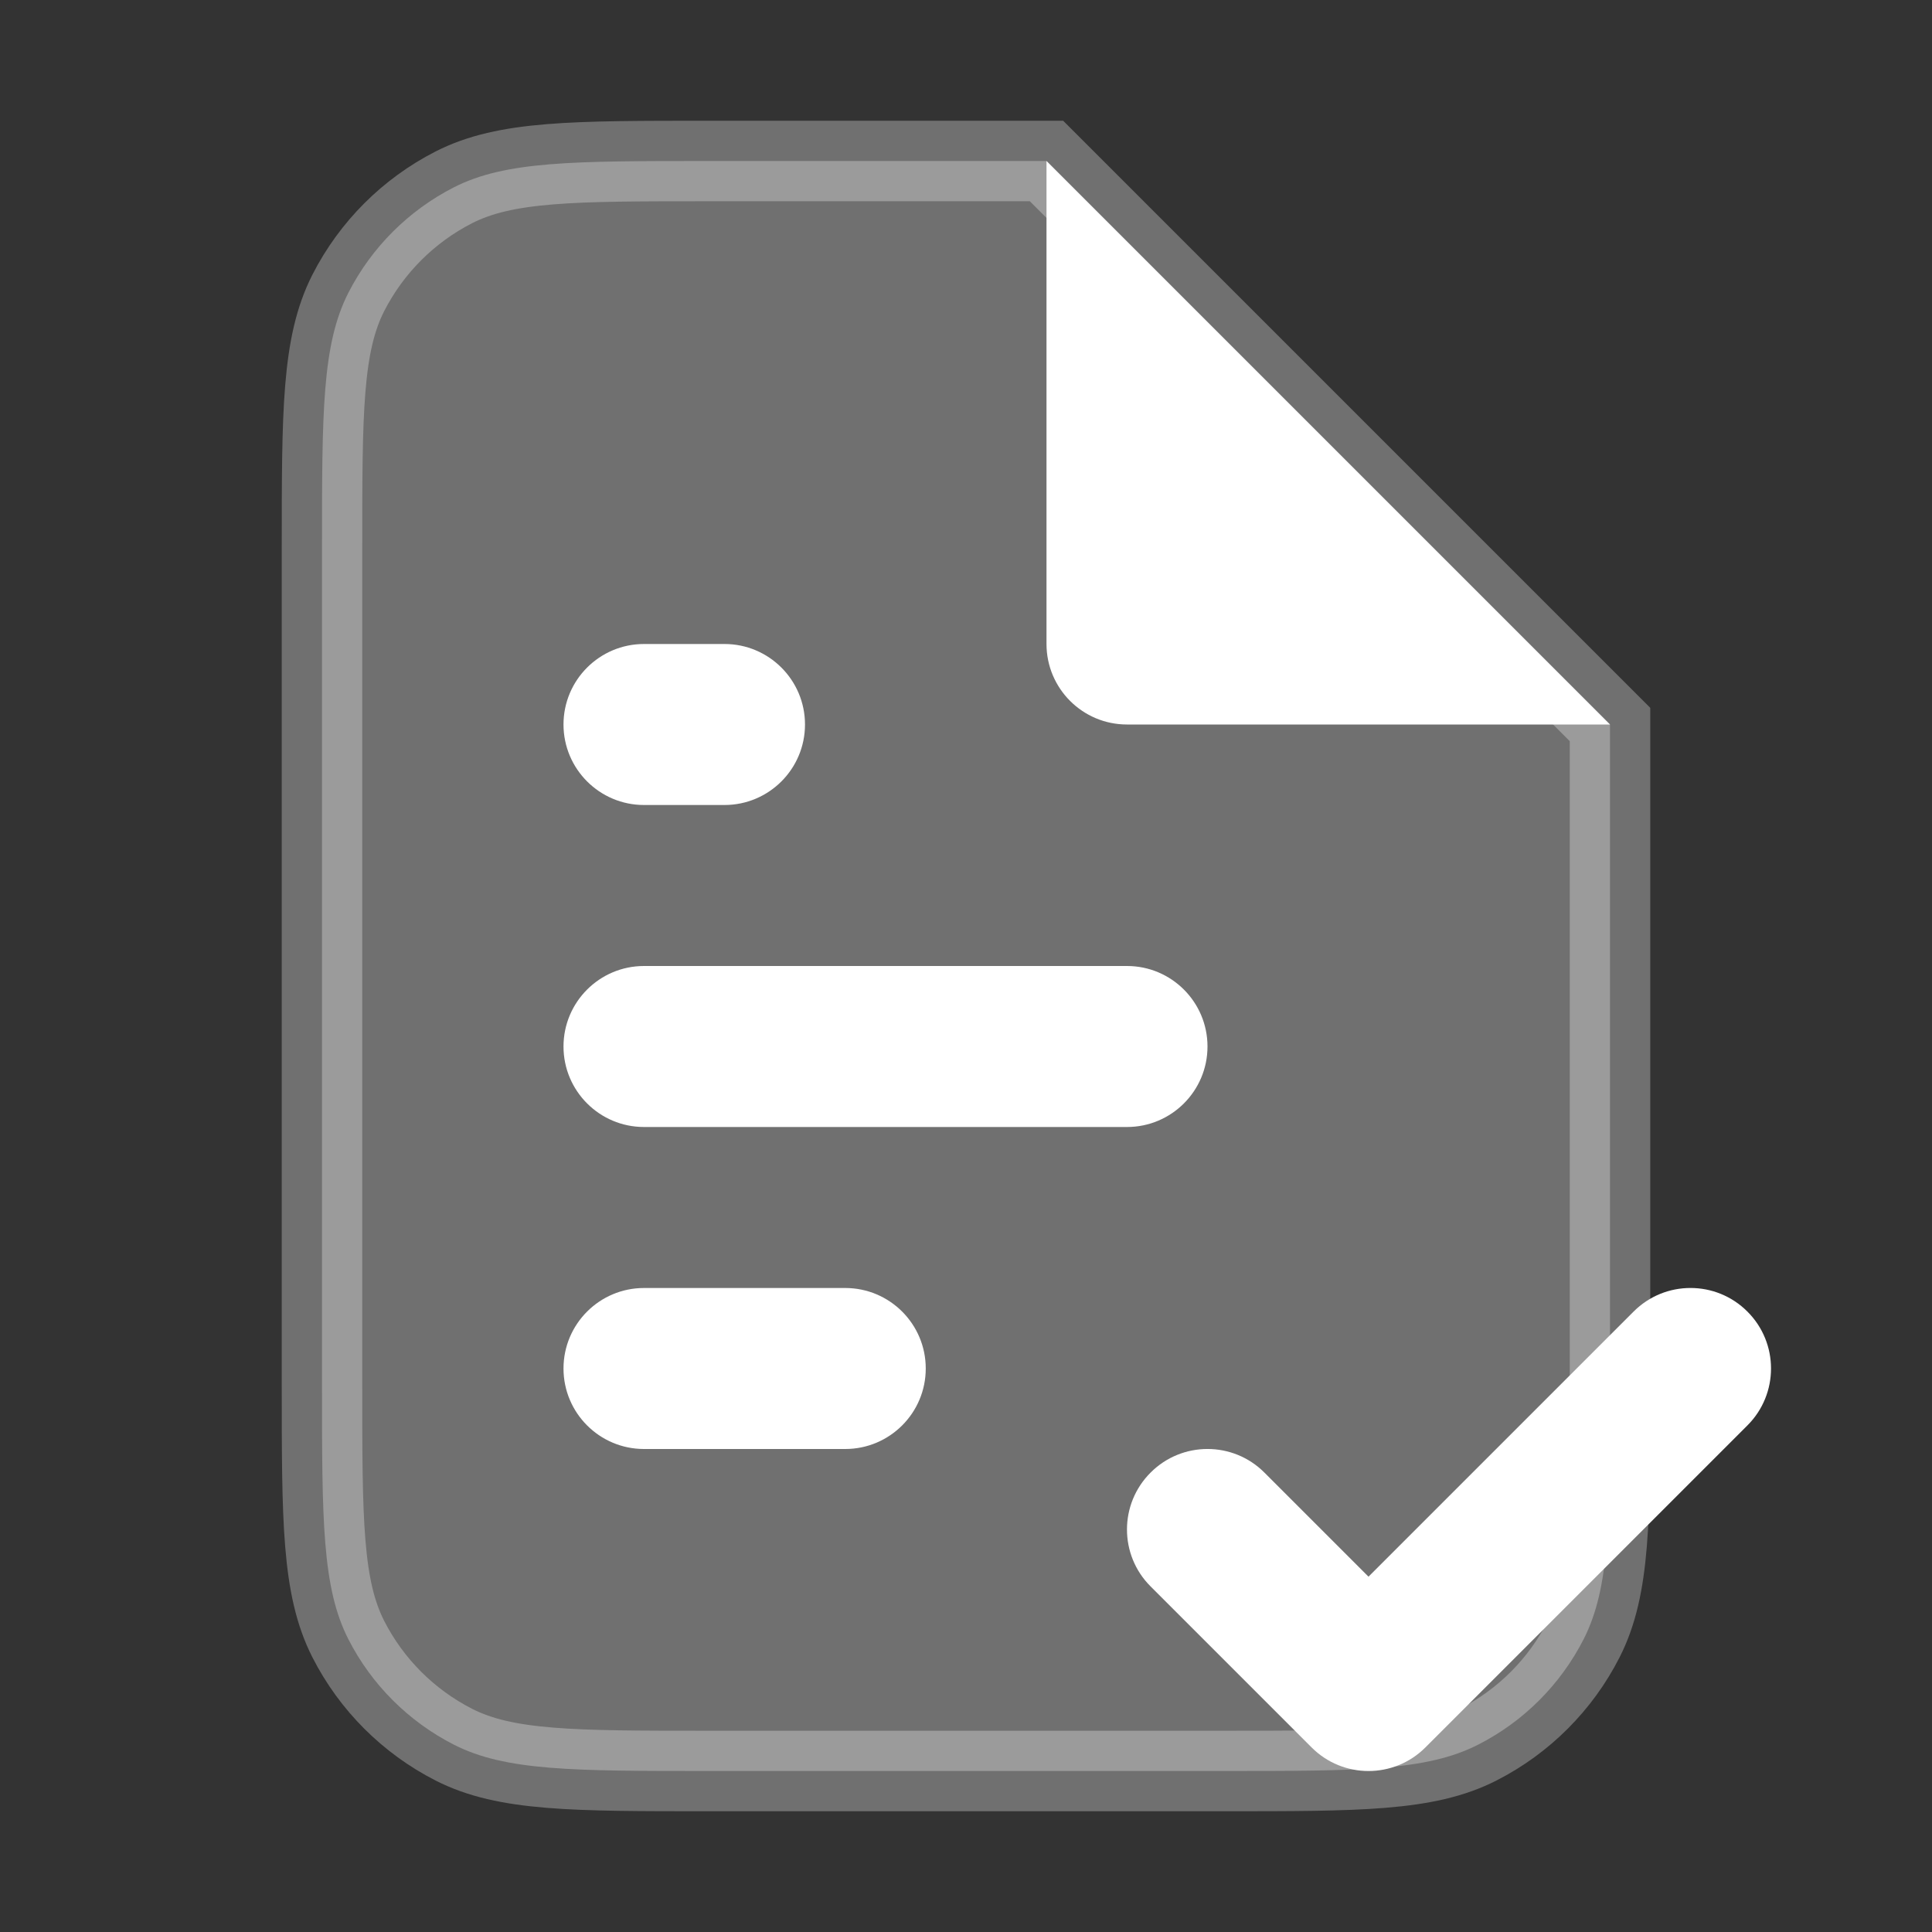
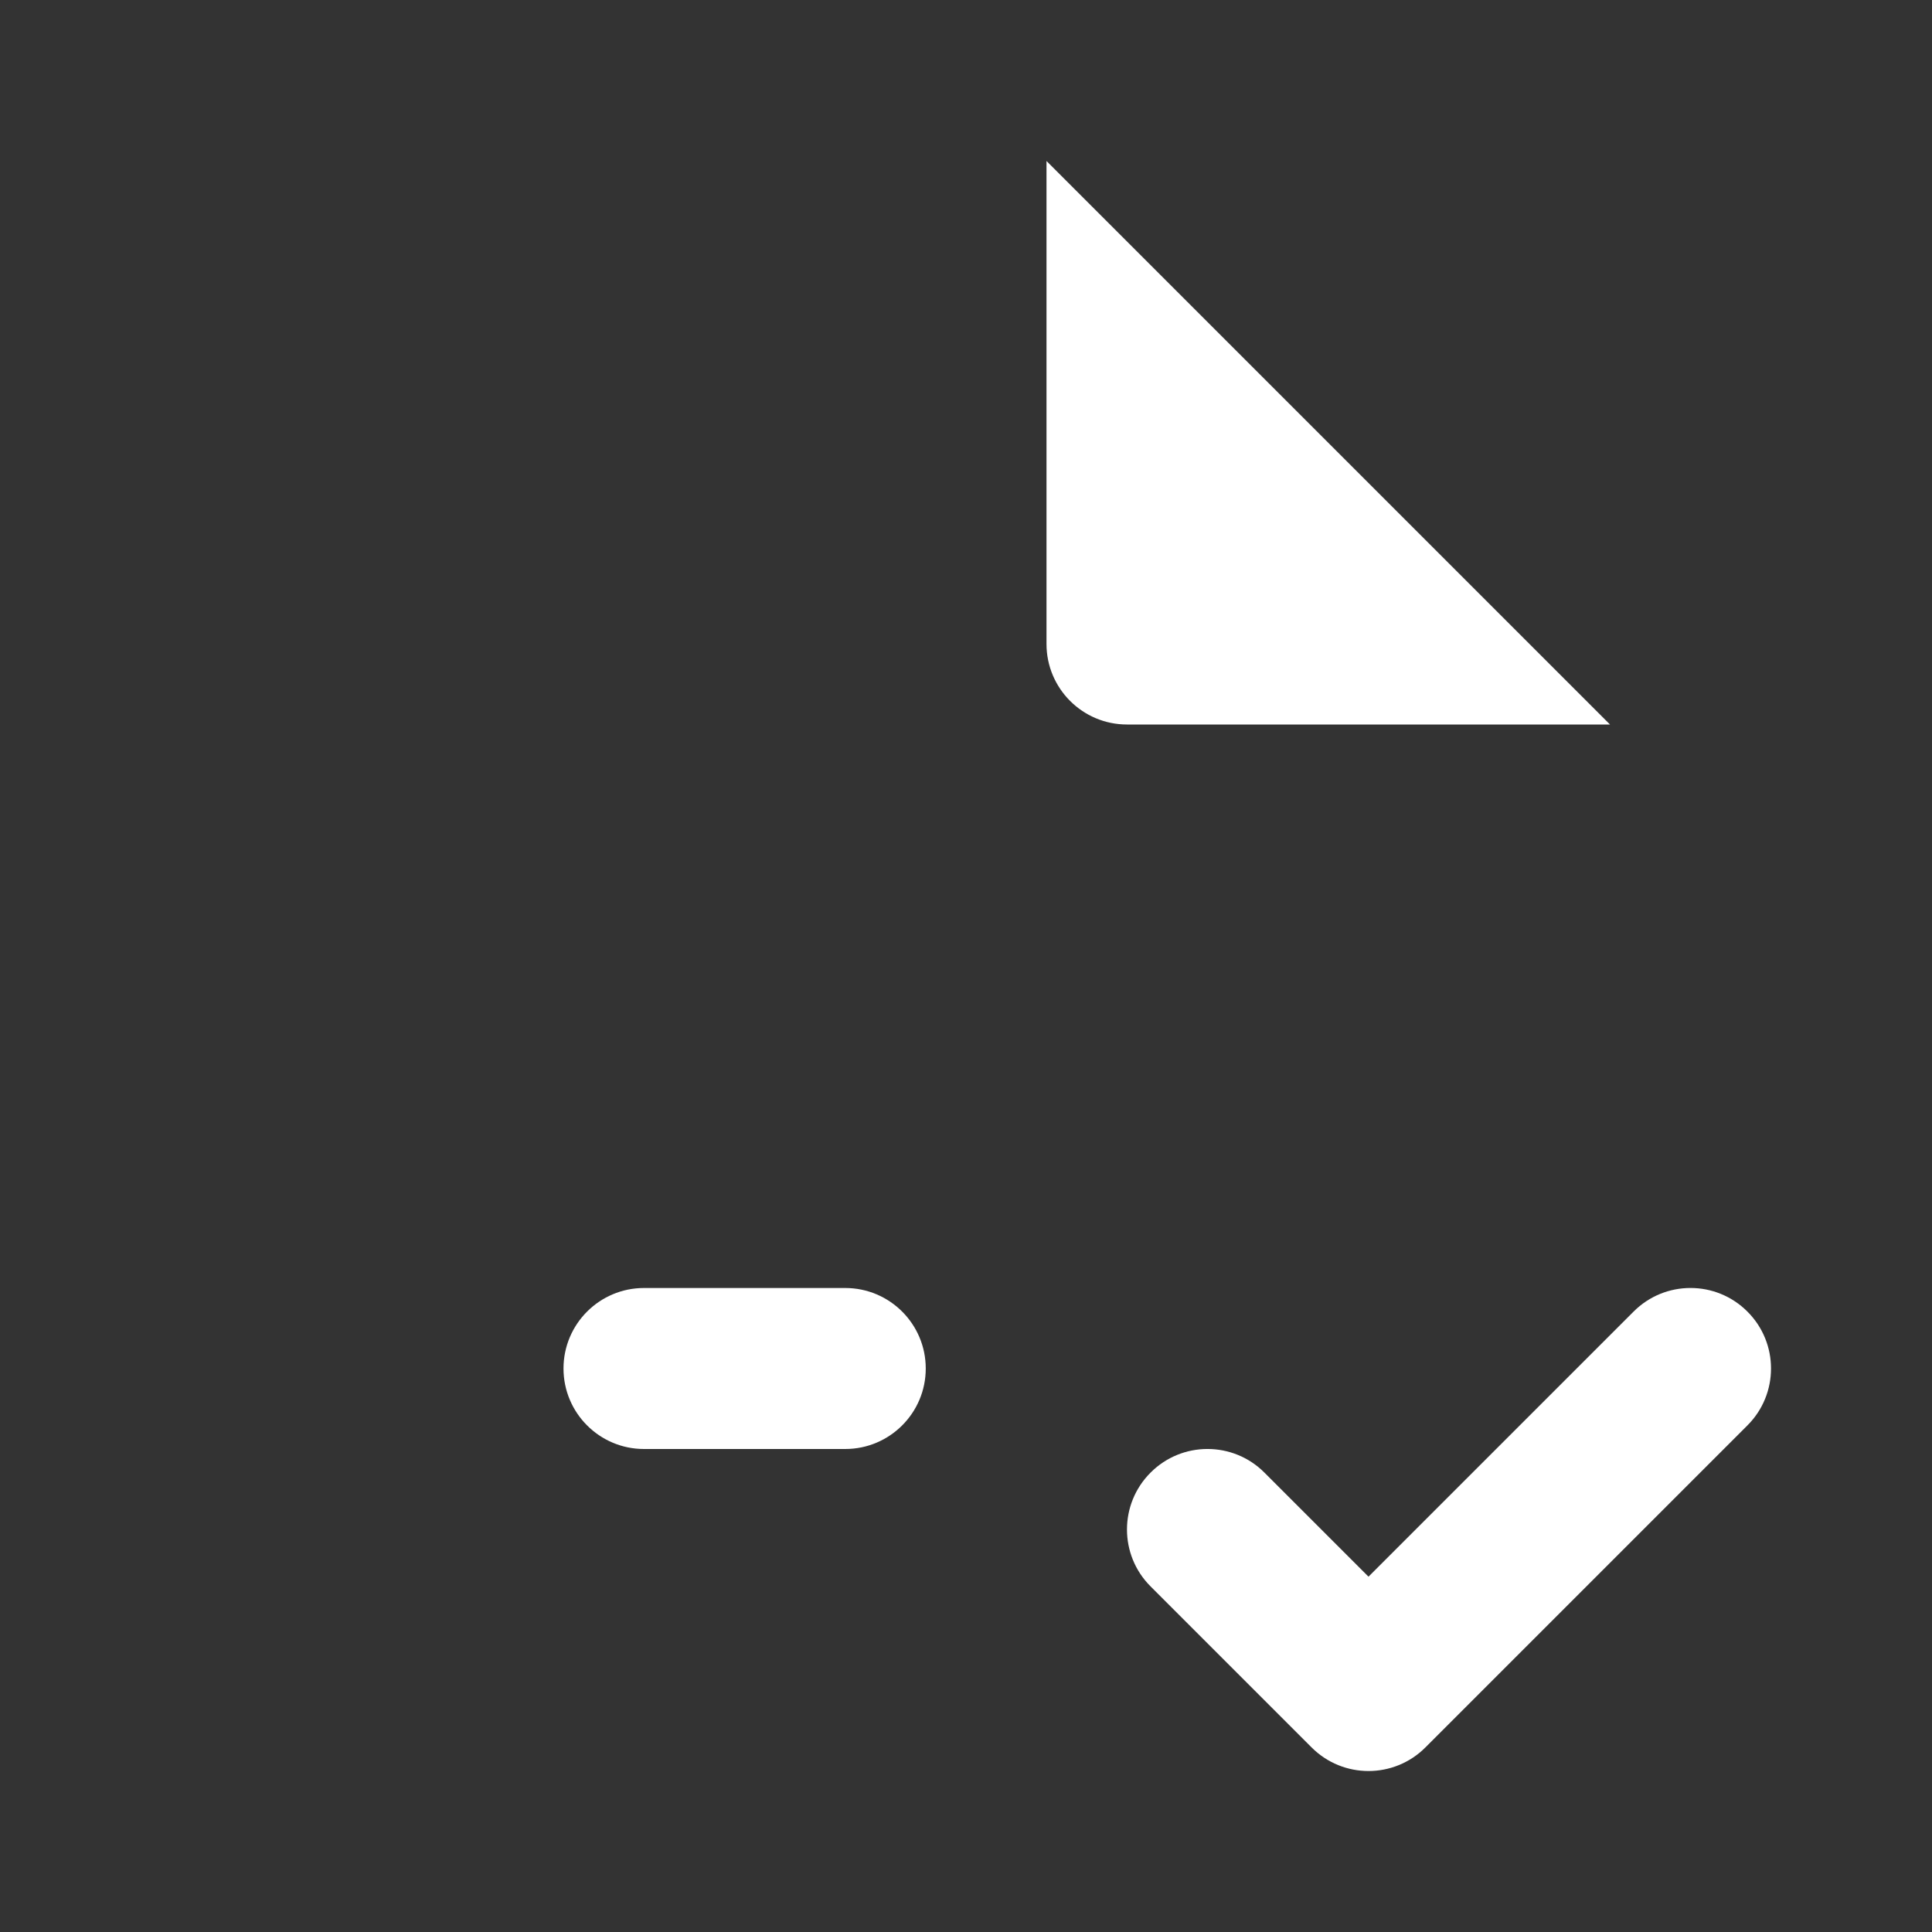
<svg xmlns="http://www.w3.org/2000/svg" width="24" height="24" viewBox="0 0 24 24" fill="none">
  <rect x="0" y="0" width="24" height="24" fill="#333333" stroke="none" />
-   <path opacity="0.3" d="M8.8 2H13L20 9V17.2C20 18.88 20 19.72 19.673 20.362C19.385 20.927 18.927 21.385 18.362 21.673C17.72 22 16.88 22 15.2 22H8.8C7.12 22 6.28 22 5.638 21.673C5.074 21.385 4.615 20.927 4.327 20.362C4 19.72 4 18.88 4 17.2V6.8C4 5.12 4 4.28 4.327 3.638C4.615 3.074 5.074 2.615 5.638 2.327C6.28 2 7.12 2 8.8 2Z" fill="white" stroke="white" stroke-linecap="round" />
  <path d="M14 9C13.448 9 13 8.552 13 8V2L20 9H14Z" fill="white" />
-   <path d="M8 8C7.448 8 7 8.448 7 9C7 9.552 7.448 10 8 10H9C9.552 10 10 9.552 10 9C10 8.448 9.552 8 9 8H8Z" fill="white" />
-   <path d="M8 12C7.448 12 7 12.448 7 13C7 13.552 7.448 14 8 14H14C14.552 14 15 13.552 15 13C15 12.448 14.552 12 14 12H8Z" fill="white" />
  <path d="M8 16C7.448 16 7 16.448 7 17C7 17.552 7.448 18 8 18H10.5C11.052 18 11.5 17.552 11.5 17C11.5 16.448 11.052 16 10.5 16H8Z" fill="white" />
  <path d="M21.707 16.293C21.317 15.902 20.683 15.902 20.293 16.293L17 19.586L15.707 18.293C15.317 17.902 14.683 17.902 14.293 18.293C13.902 18.683 13.902 19.317 14.293 19.707L16.293 21.707C16.683 22.098 17.317 22.098 17.707 21.707L21.707 17.707C22.098 17.317 22.098 16.683 21.707 16.293Z" fill="white" />
</svg>